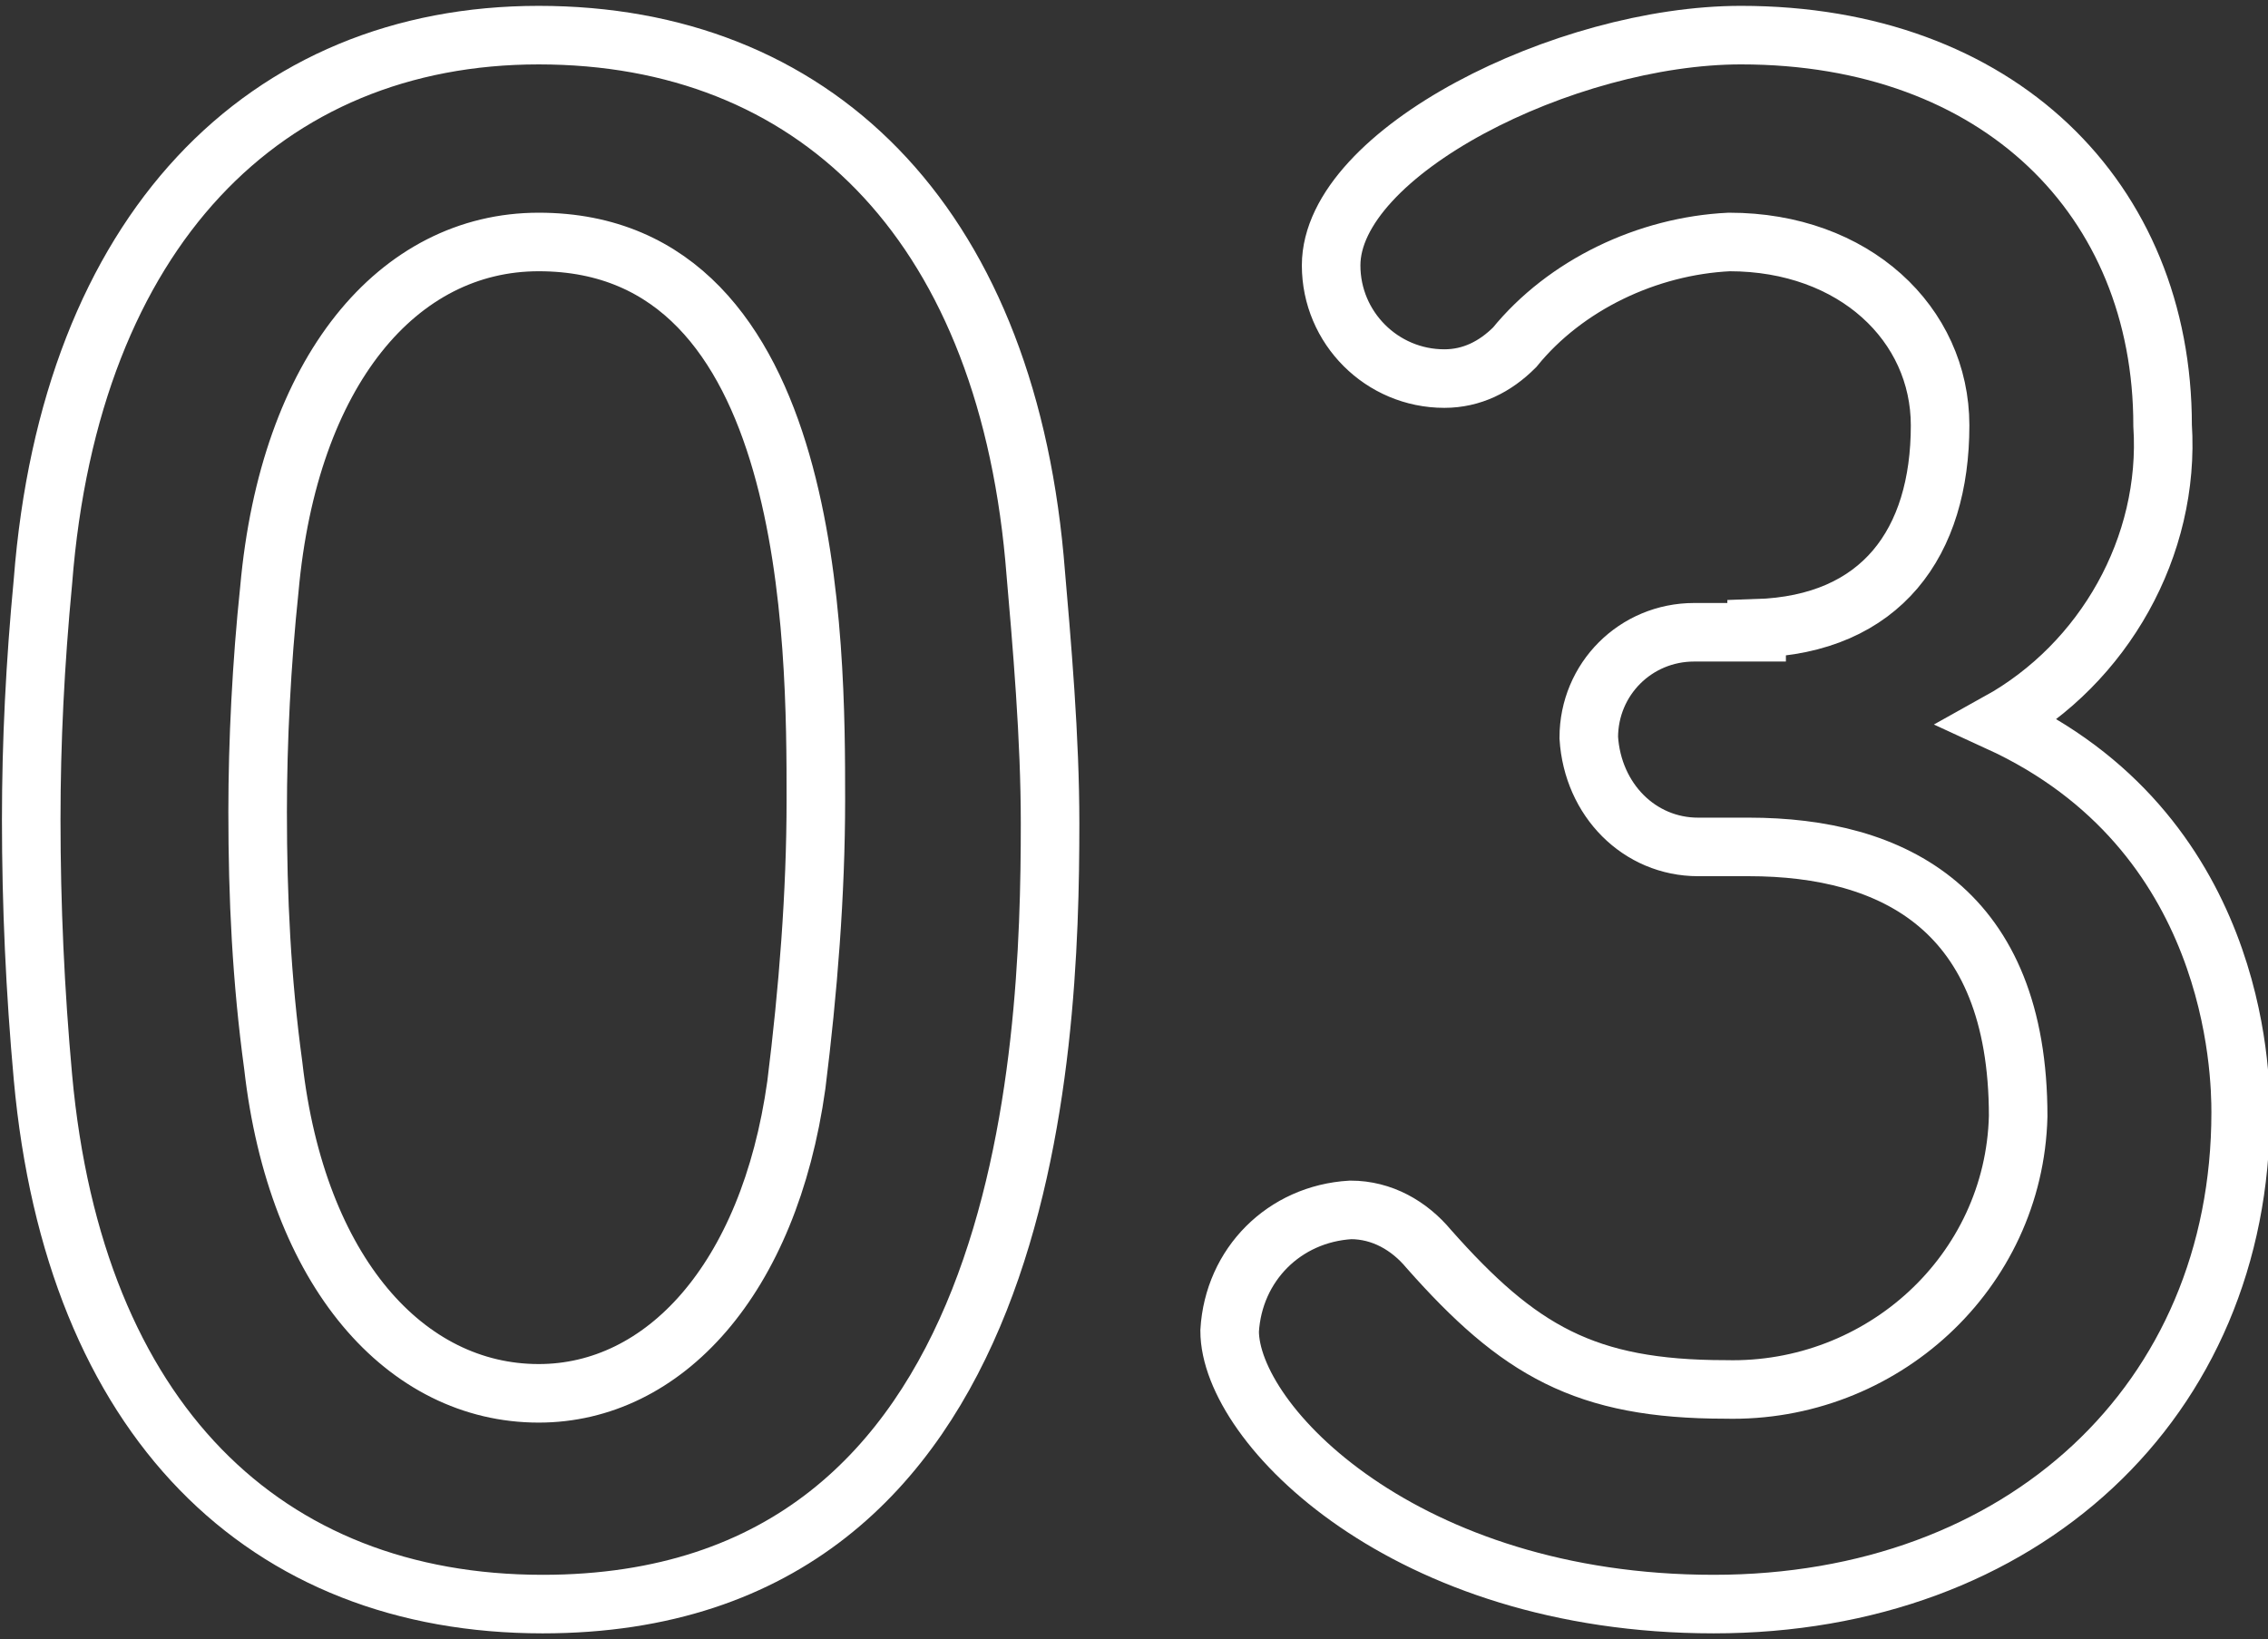
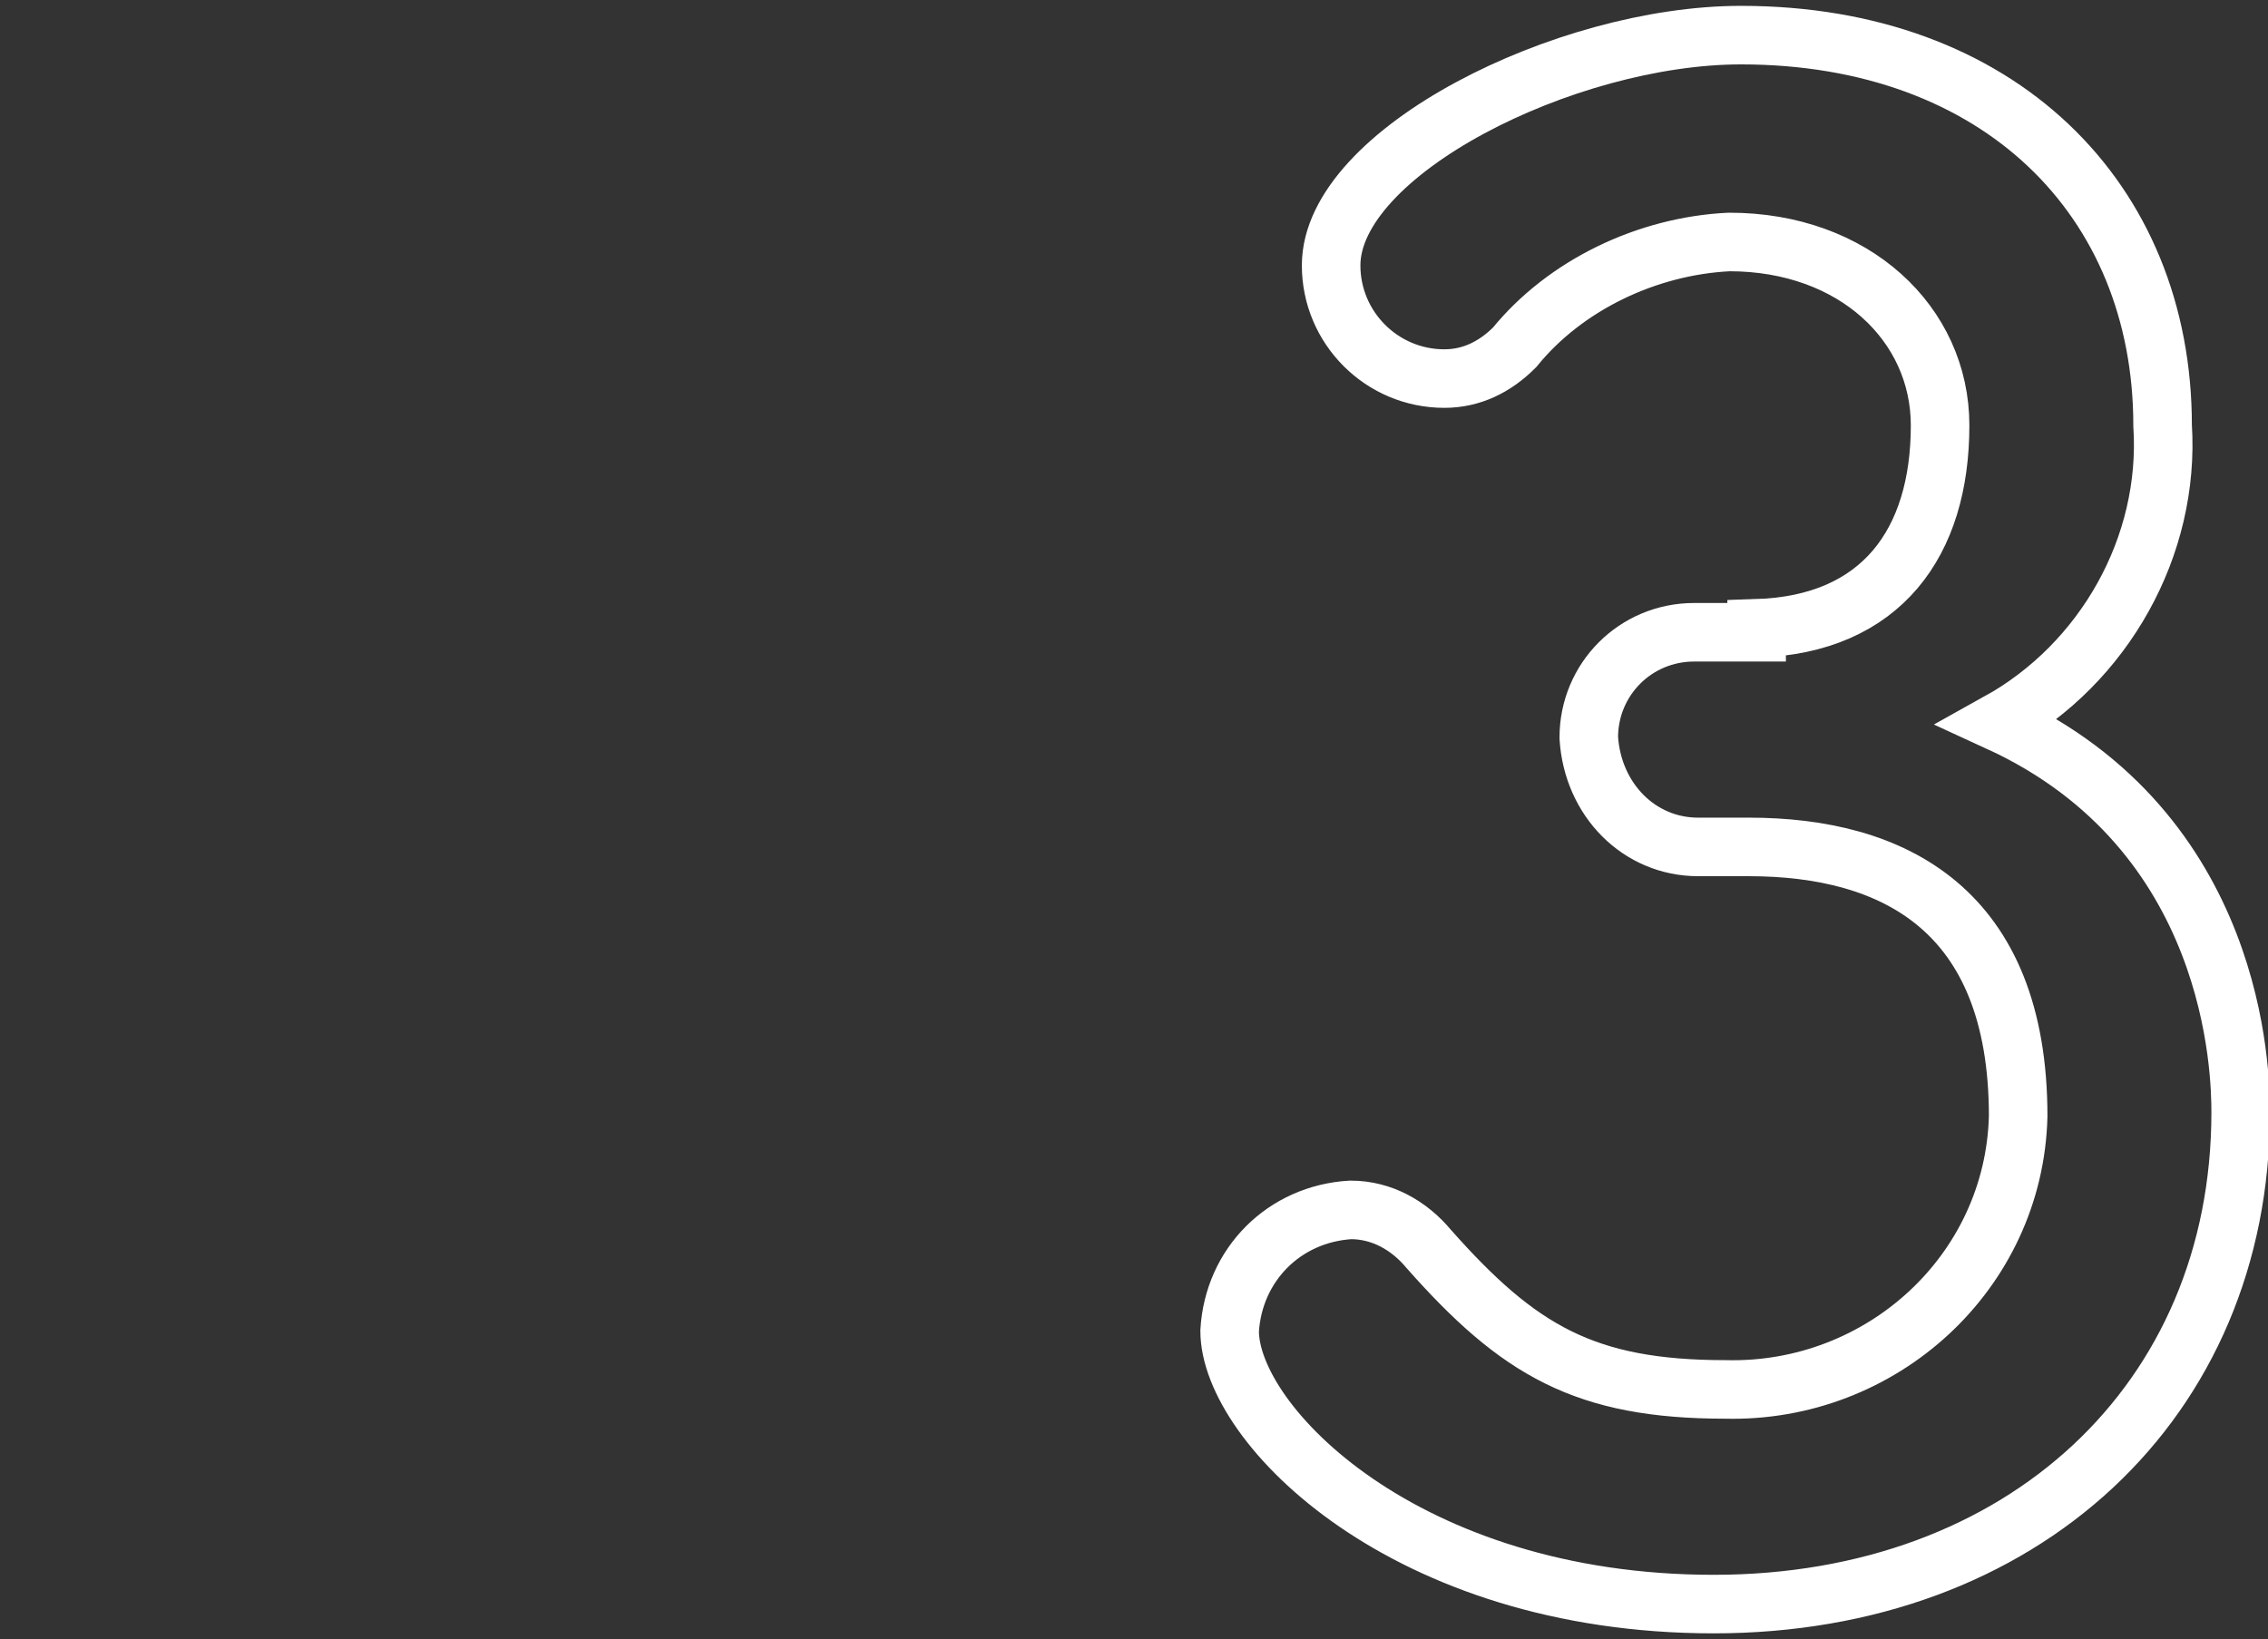
<svg xmlns="http://www.w3.org/2000/svg" version="1.1" id="Layer_1" x="0px" y="0px" viewBox="0 0 58.1 42" style="enable-background:new 0 0 58.1 42;" xml:space="preserve">
  <rect x="0" y="0" width="58.1" height="42" fill="#333333" stroke="none" />
  <style type="text/css">
	.st0{fill:none;stroke:#FFFFFF;stroke-width:1.5;stroke-miterlimit:10;}
</style>
  <g id="Layer_2_1_">
    <g id="contents">
-       <path class="st0" d="M1.1,27.6c-0.2-2.2-0.3-4.4-0.3-6.6c0-2,0.1-4,0.3-6.1c0.7-9,5.7-14,12.7-14s11.9,4.7,12.7,13.4    c0.2,2.3,0.4,4.6,0.4,6.8c0,5.9-0.5,20-13,20C6.8,41.1,1.9,36.4,1.1,27.6z M20.4,27.8c0.3-2.4,0.5-4.9,0.5-7.3    c0-4,0-14.3-7.1-14.3c-3.6,0-6.4,3.3-6.9,8.9c-0.2,1.9-0.3,3.9-0.3,5.7c0,2.2,0.1,4.3,0.4,6.5c0.6,5.3,3.4,8.4,6.8,8.4    C17,35.7,19.7,32.8,20.4,27.8z" />
      <path class="st0" d="M45,16.1c3.2-0.1,4.7-2.2,4.7-5.2c0-2.6-2.2-4.7-5.4-4.7c-2.1,0.1-4.2,1.1-5.5,2.7c-0.5,0.5-1.1,0.8-1.8,0.8    c-1.6,0-2.9-1.3-2.9-2.9c0-2.9,6-5.9,10.5-5.9c6.6,0,10.8,4.2,10.8,10c0.2,3.1-1.5,6.1-4.2,7.6c6.1,2.8,6.2,9,6.2,10    c0,7.4-5.6,12.6-13.5,12.6s-12.4-4.6-12.4-7c0.1-1.7,1.4-3,3.1-3.1c0.8,0,1.5,0.4,2,1c2.3,2.6,4,3.6,7.6,3.6c4,0.1,7.4-3,7.5-7    c0,0,0,0,0,0c0-5.3-3.2-6.9-6.9-6.9h-0.5c-0.3,0-0.6,0-0.8,0c-1.5,0-2.7-1.2-2.8-2.8c0-1.5,1.2-2.7,2.7-2.7c0,0,0,0,0,0H45z" />
    </g>
  </g>
</svg>